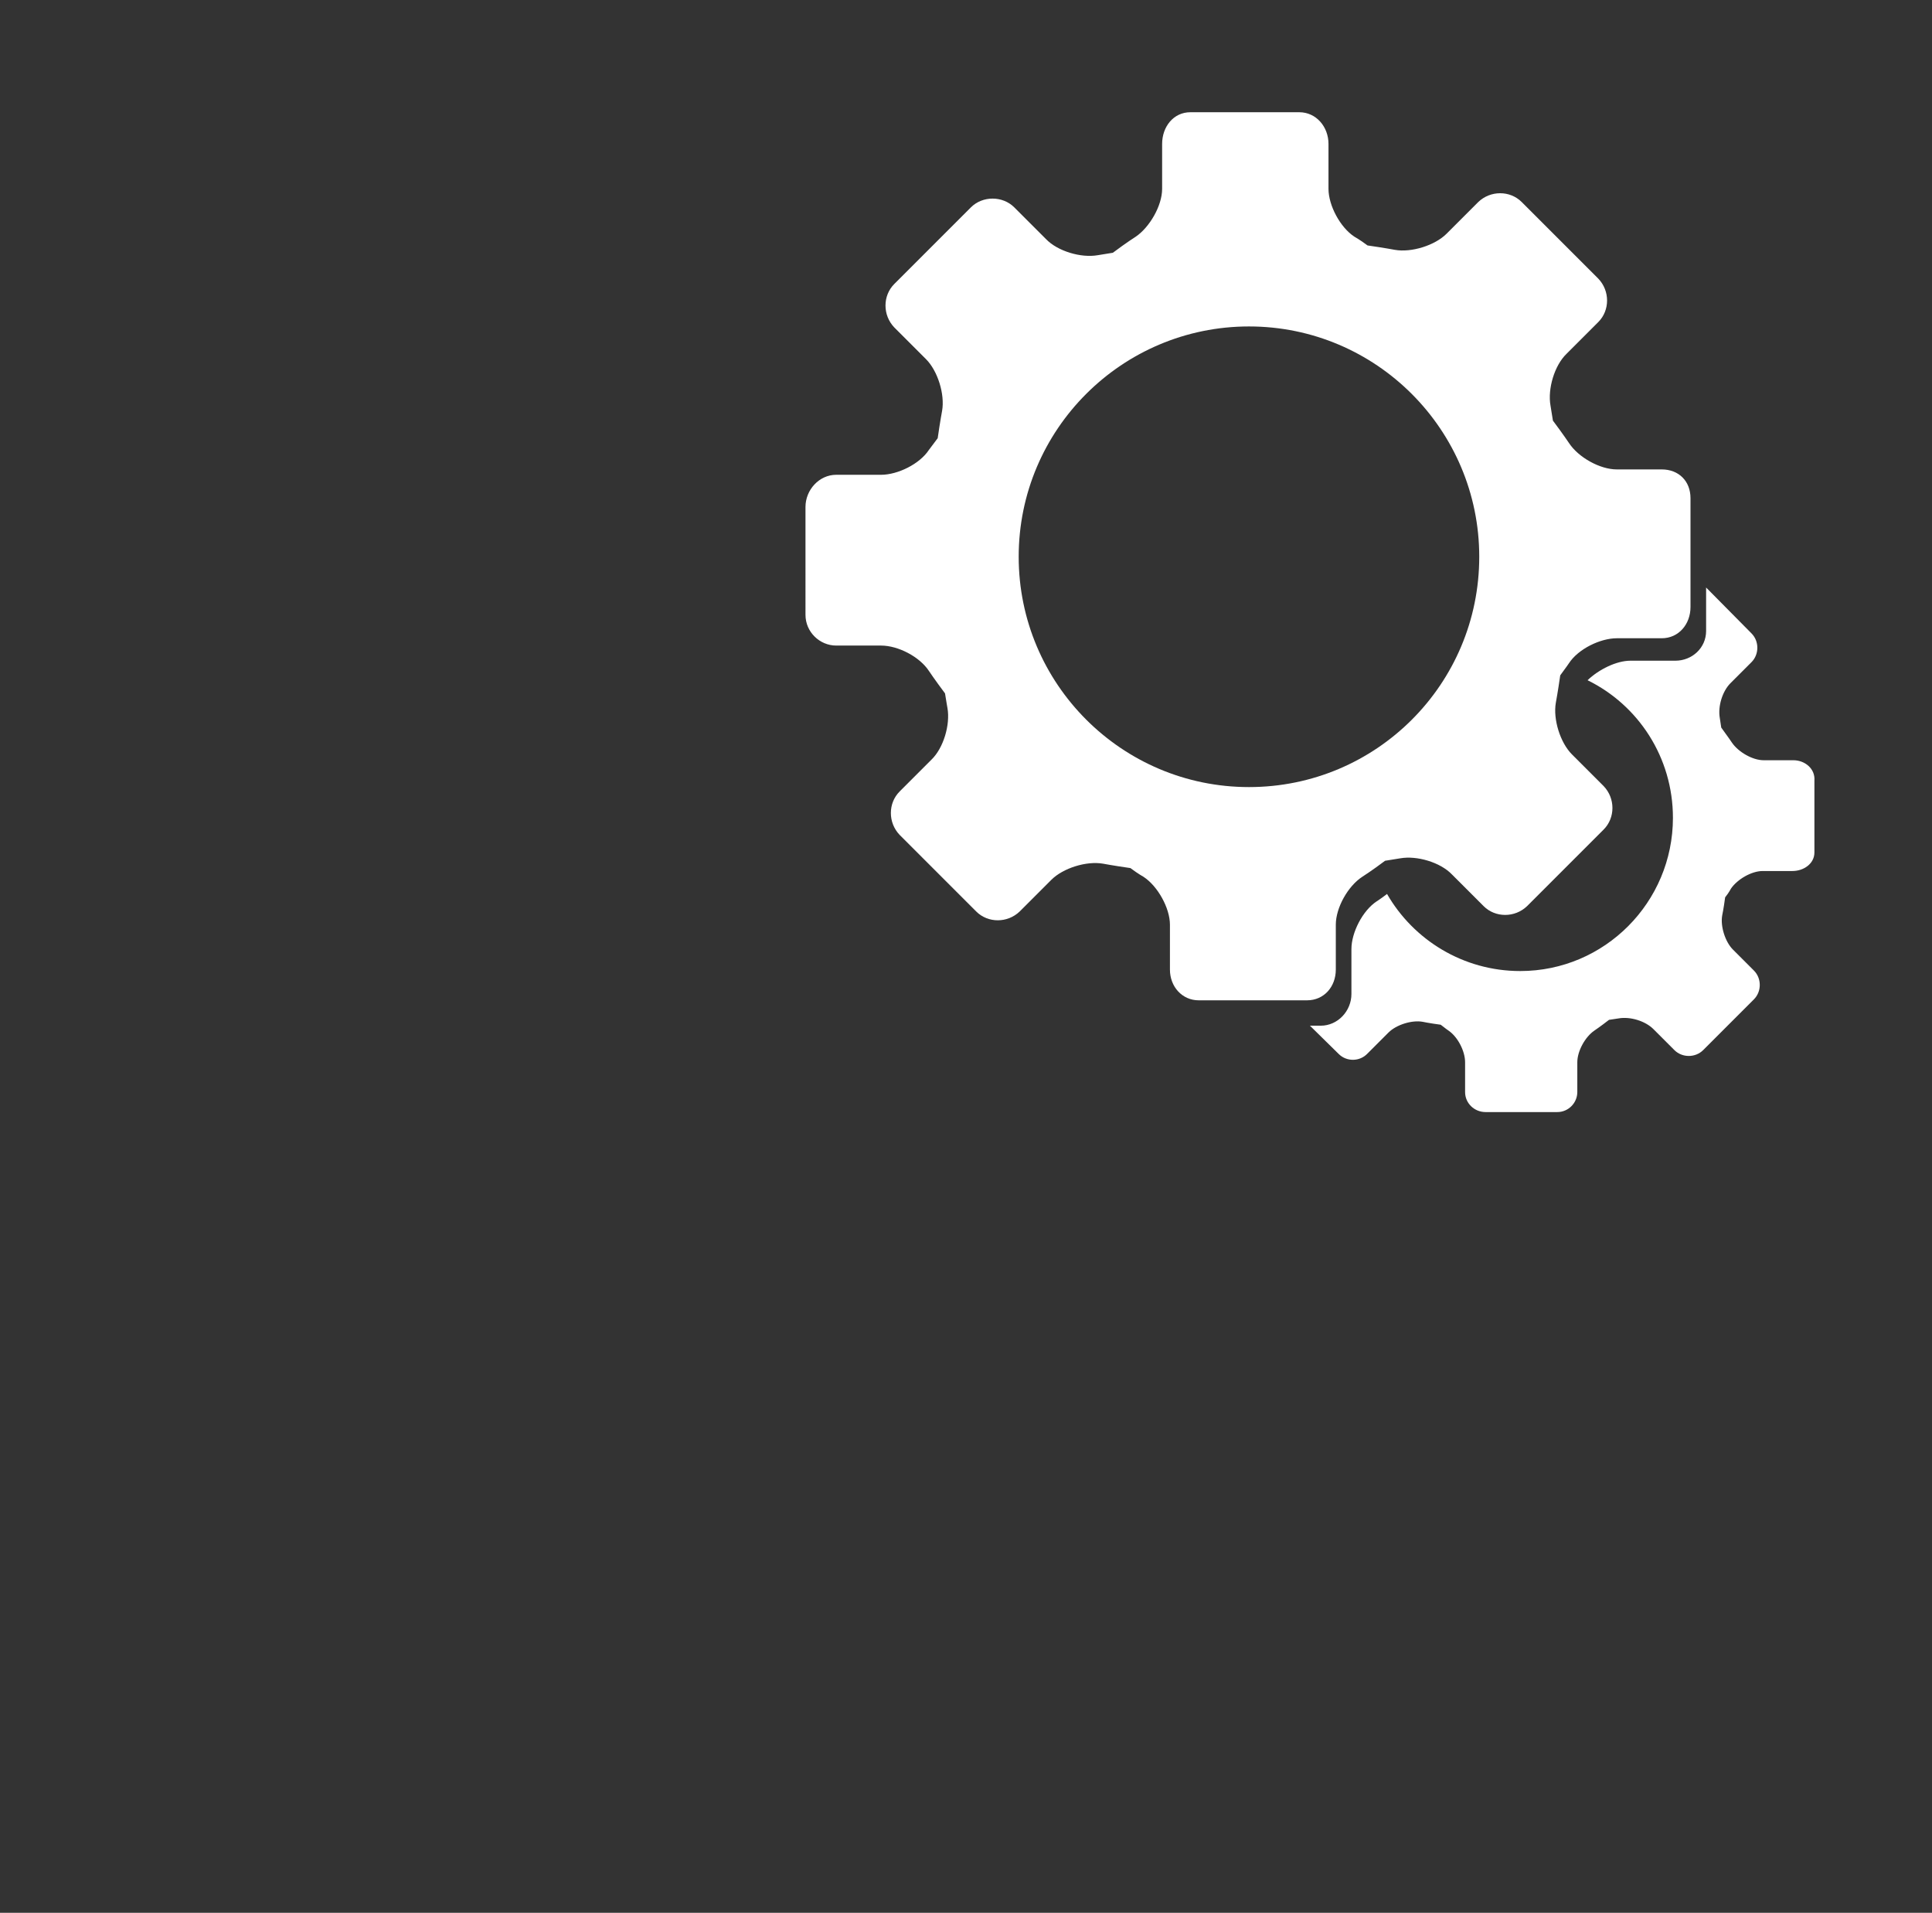
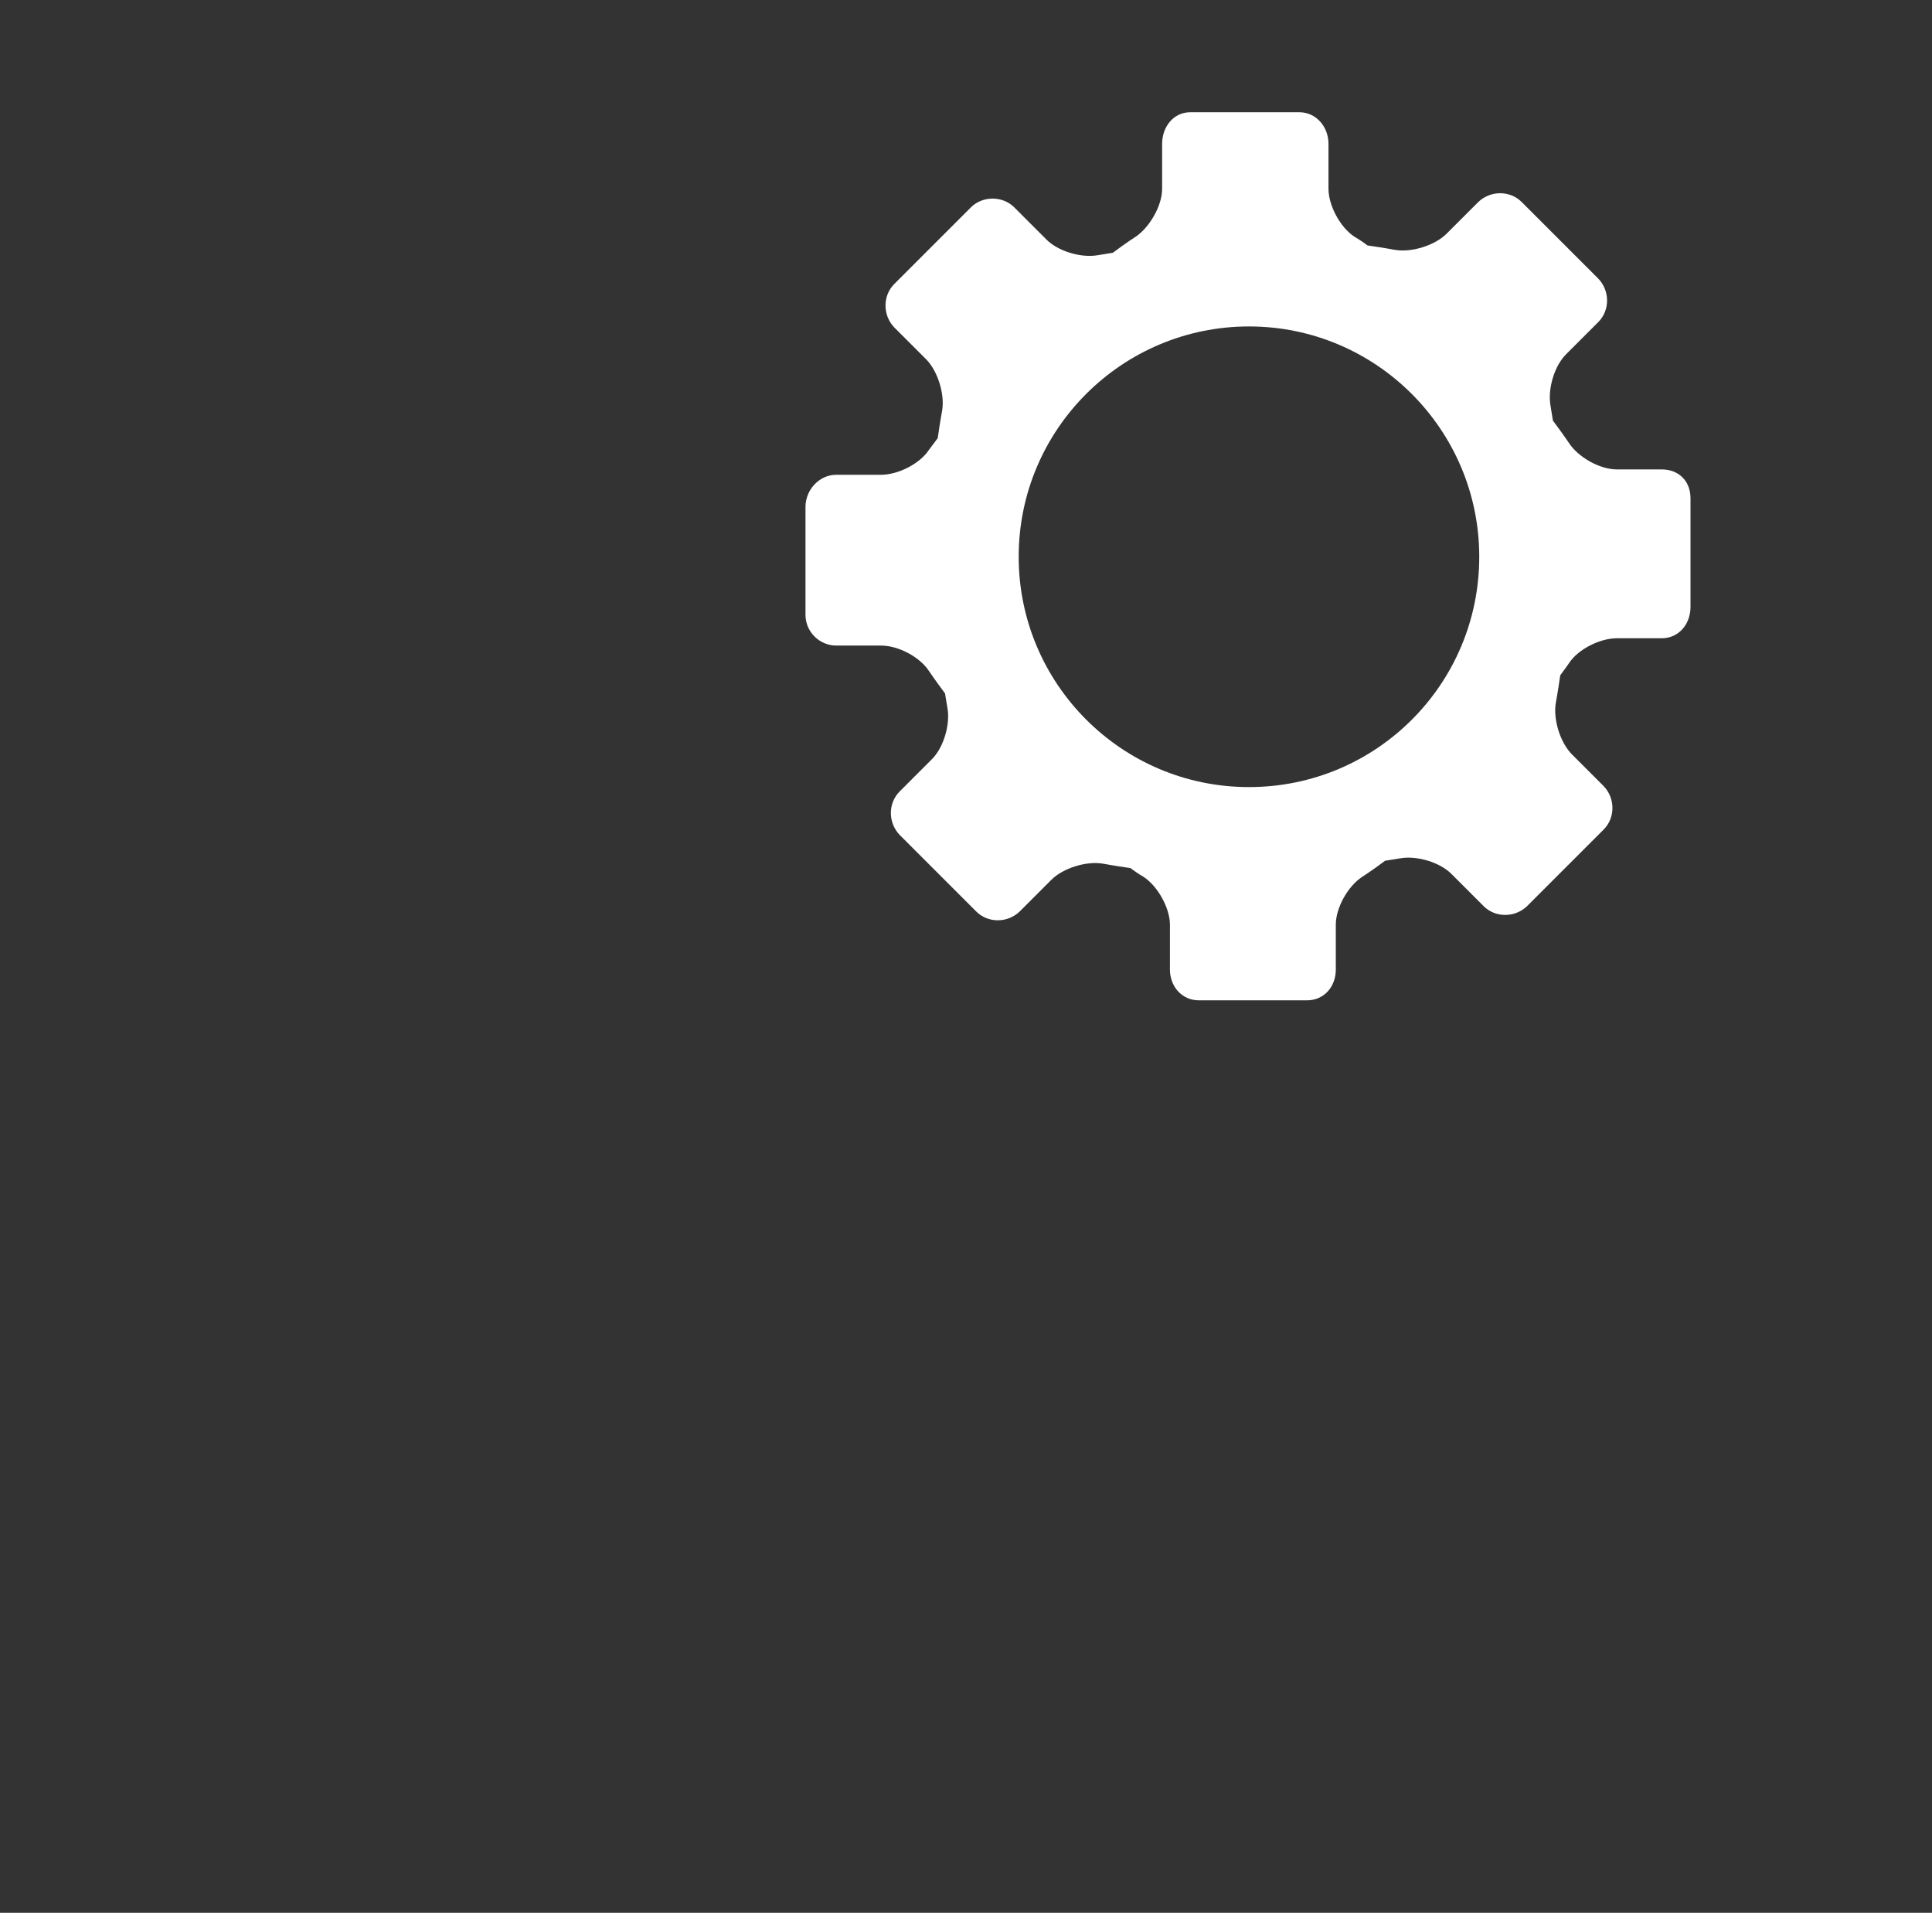
<svg xmlns="http://www.w3.org/2000/svg" version="1.1" id="icon" x="0px" y="0px" viewBox="0 0 396 392" style="enable-background:new 0 0 396 392;" xml:space="preserve">
  <rect x="0" y="0" width="396" height="392" fill="#333333" stroke="none" />
  <style type="text/css">
	.st0{fill:#FFFFFF;}
</style>
  <g>
    <path class="st0" d="M346.5,102.1c0-3.5-2.4-5.9-5.9-5.9h-9.2c-3.5,0-7.9-2.5-9.8-5.4c0,0-1.2-1.8-3.3-4.6   c-0.3-1.9-0.5-3.1-0.5-3.1c-0.6-3.4,0.8-8.2,3.3-10.6l6.5-6.5c2.4-2.4,2.4-6.4,0-8.9l-15.7-15.7c-2.4-2.4-6.4-2.4-8.9,0l-6.5,6.5   c-2.4,2.4-7.2,3.9-10.6,3.3c0,0-2.1-0.4-5.6-0.9c-1.6-1.2-2.7-1.8-2.7-1.8c-2.9-1.9-5.3-6.4-5.3-9.8v-9.2c0-3.5-2.5-6.5-6-6.5H244   c-3.5,0-5.8,3-5.8,6.5v9.2c0,3.5-2.6,7.9-5.4,9.8c0,0-1.9,1.2-4.7,3.3c-1.9,0.3-3.1,0.5-3.1,0.5c-3.4,0.6-8.2-0.8-10.6-3.3   l-6.5-6.5c-2.4-2.4-6.5-2.4-8.9,0l-15.7,15.7c-2.4,2.4-2.4,6.4,0,8.9l6.5,6.5c2.4,2.4,3.9,7.2,3.3,10.6c0,0-0.4,2.1-0.9,5.6   c-1.2,1.6-1.8,2.4-1.8,2.4c-1.9,2.9-6.4,5.1-9.8,5.1h-9.2c-3.5,0-6.3,3.1-6.3,6.6V126c0,3.5,2.9,6.3,6.3,6.3h9.2   c3.5,0,7.9,2.3,9.8,5.2c0,0,1.2,1.8,3.3,4.6c0.3,1.9,0.5,3,0.5,3c0.6,3.4-0.8,8.2-3.3,10.6l-6.5,6.5c-2.4,2.4-2.4,6.4,0,8.9   l15.7,15.7c2.4,2.4,6.4,2.4,8.9,0l6.5-6.5c2.4-2.4,7.2-3.9,10.6-3.3c0,0,2.1,0.4,5.6,0.9c1.6,1.2,2.7,1.8,2.7,1.8   c2.9,1.9,5.4,6.4,5.4,9.8v9.2c0,3.5,2.5,6.3,5.9,6.3h22.2c3.5,0,5.9-2.8,5.9-6.3v-9.2c0-3.5,2.5-7.9,5.4-9.8c0,0,1.9-1.2,4.7-3.3   c1.9-0.3,3.1-0.5,3.1-0.5c3.4-0.6,8.2,0.8,10.6,3.3l6.5,6.5c2.4,2.4,6.4,2.4,8.9,0l15.7-15.7c2.4-2.4,2.4-6.4,0-8.9l-6.5-6.5   c-2.4-2.4-3.9-7.2-3.3-10.6c0,0,0.4-2.1,0.9-5.6c1.2-1.6,1.8-2.5,1.8-2.5c1.9-2.9,6.4-5.1,9.8-5.1h9.2c3.5,0,5.9-2.9,5.9-6.4V102.1   z M256,161.3c-26.1,0-47.2-21.2-47.2-47.2c0-26.1,21.2-47.2,47.2-47.2c26.1,0,47.2,21.2,47.2,47.2   C303.2,140.2,282.1,161.3,256,161.3z" />
-     <path class="st0" d="M367.6,155.8h-6.1c-2.3,0-5.2-1.7-6.5-3.6c0,0-0.8-1.2-2.2-3.1c-0.2-1.3-0.3-2-0.3-2c-0.4-2.3,0.5-5.4,2.2-7.1   l4.3-4.3c1.6-1.6,1.6-4.3,0-5.9l-9.3-9.4v8.9c0,3.5-2.9,6.1-6.3,6.1h-9.2c-2.9,0-6.5,1.8-8.8,4c10.4,5.1,17.5,15.8,17.5,28.2   c0,17.3-14,31.4-31.3,31.4c-11.7,0-21.9-6.4-27.3-15.8c-1.3,1-2.1,1.5-2.1,1.5c-2.9,1.9-5.2,6.4-5.2,9.8v9.2c0,3.5-2.8,6.5-6.3,6.5   h-2.2l5.9,5.8c1.6,1.6,4.3,1.6,5.9-0.1l4.3-4.3c1.6-1.6,4.8-2.6,7-2.2c0,0,1.4,0.3,3.7,0.6c1,0.8,1.6,1.2,1.6,1.2   c1.9,1.3,3.4,4.2,3.4,6.5v6.1c0,2.3,1.9,4.1,4.2,4.1h14.7c2.3,0,4.1-1.9,4.1-4.1v-6.1c0-2.3,1.6-5.2,3.5-6.5c0,0,1.2-0.8,3-2.2   c1.3-0.2,2-0.3,2-0.3c2.3-0.4,5.4,0.5,7.1,2.2l4.3,4.3c1.6,1.6,4.3,1.6,5.9,0l10.4-10.4c1.6-1.6,1.6-4.3,0-5.9l-4.3-4.3   c-1.6-1.6-2.6-4.8-2.2-7c0,0,0.3-1.4,0.6-3.7c0.8-1,1.2-1.8,1.2-1.8c1.3-1.9,4.2-3.6,6.5-3.6h6.1c2.3,0,4.5-1.5,4.5-3.8v-14.7   C372.1,157.5,369.9,155.8,367.6,155.8z" />
  </g>
</svg>